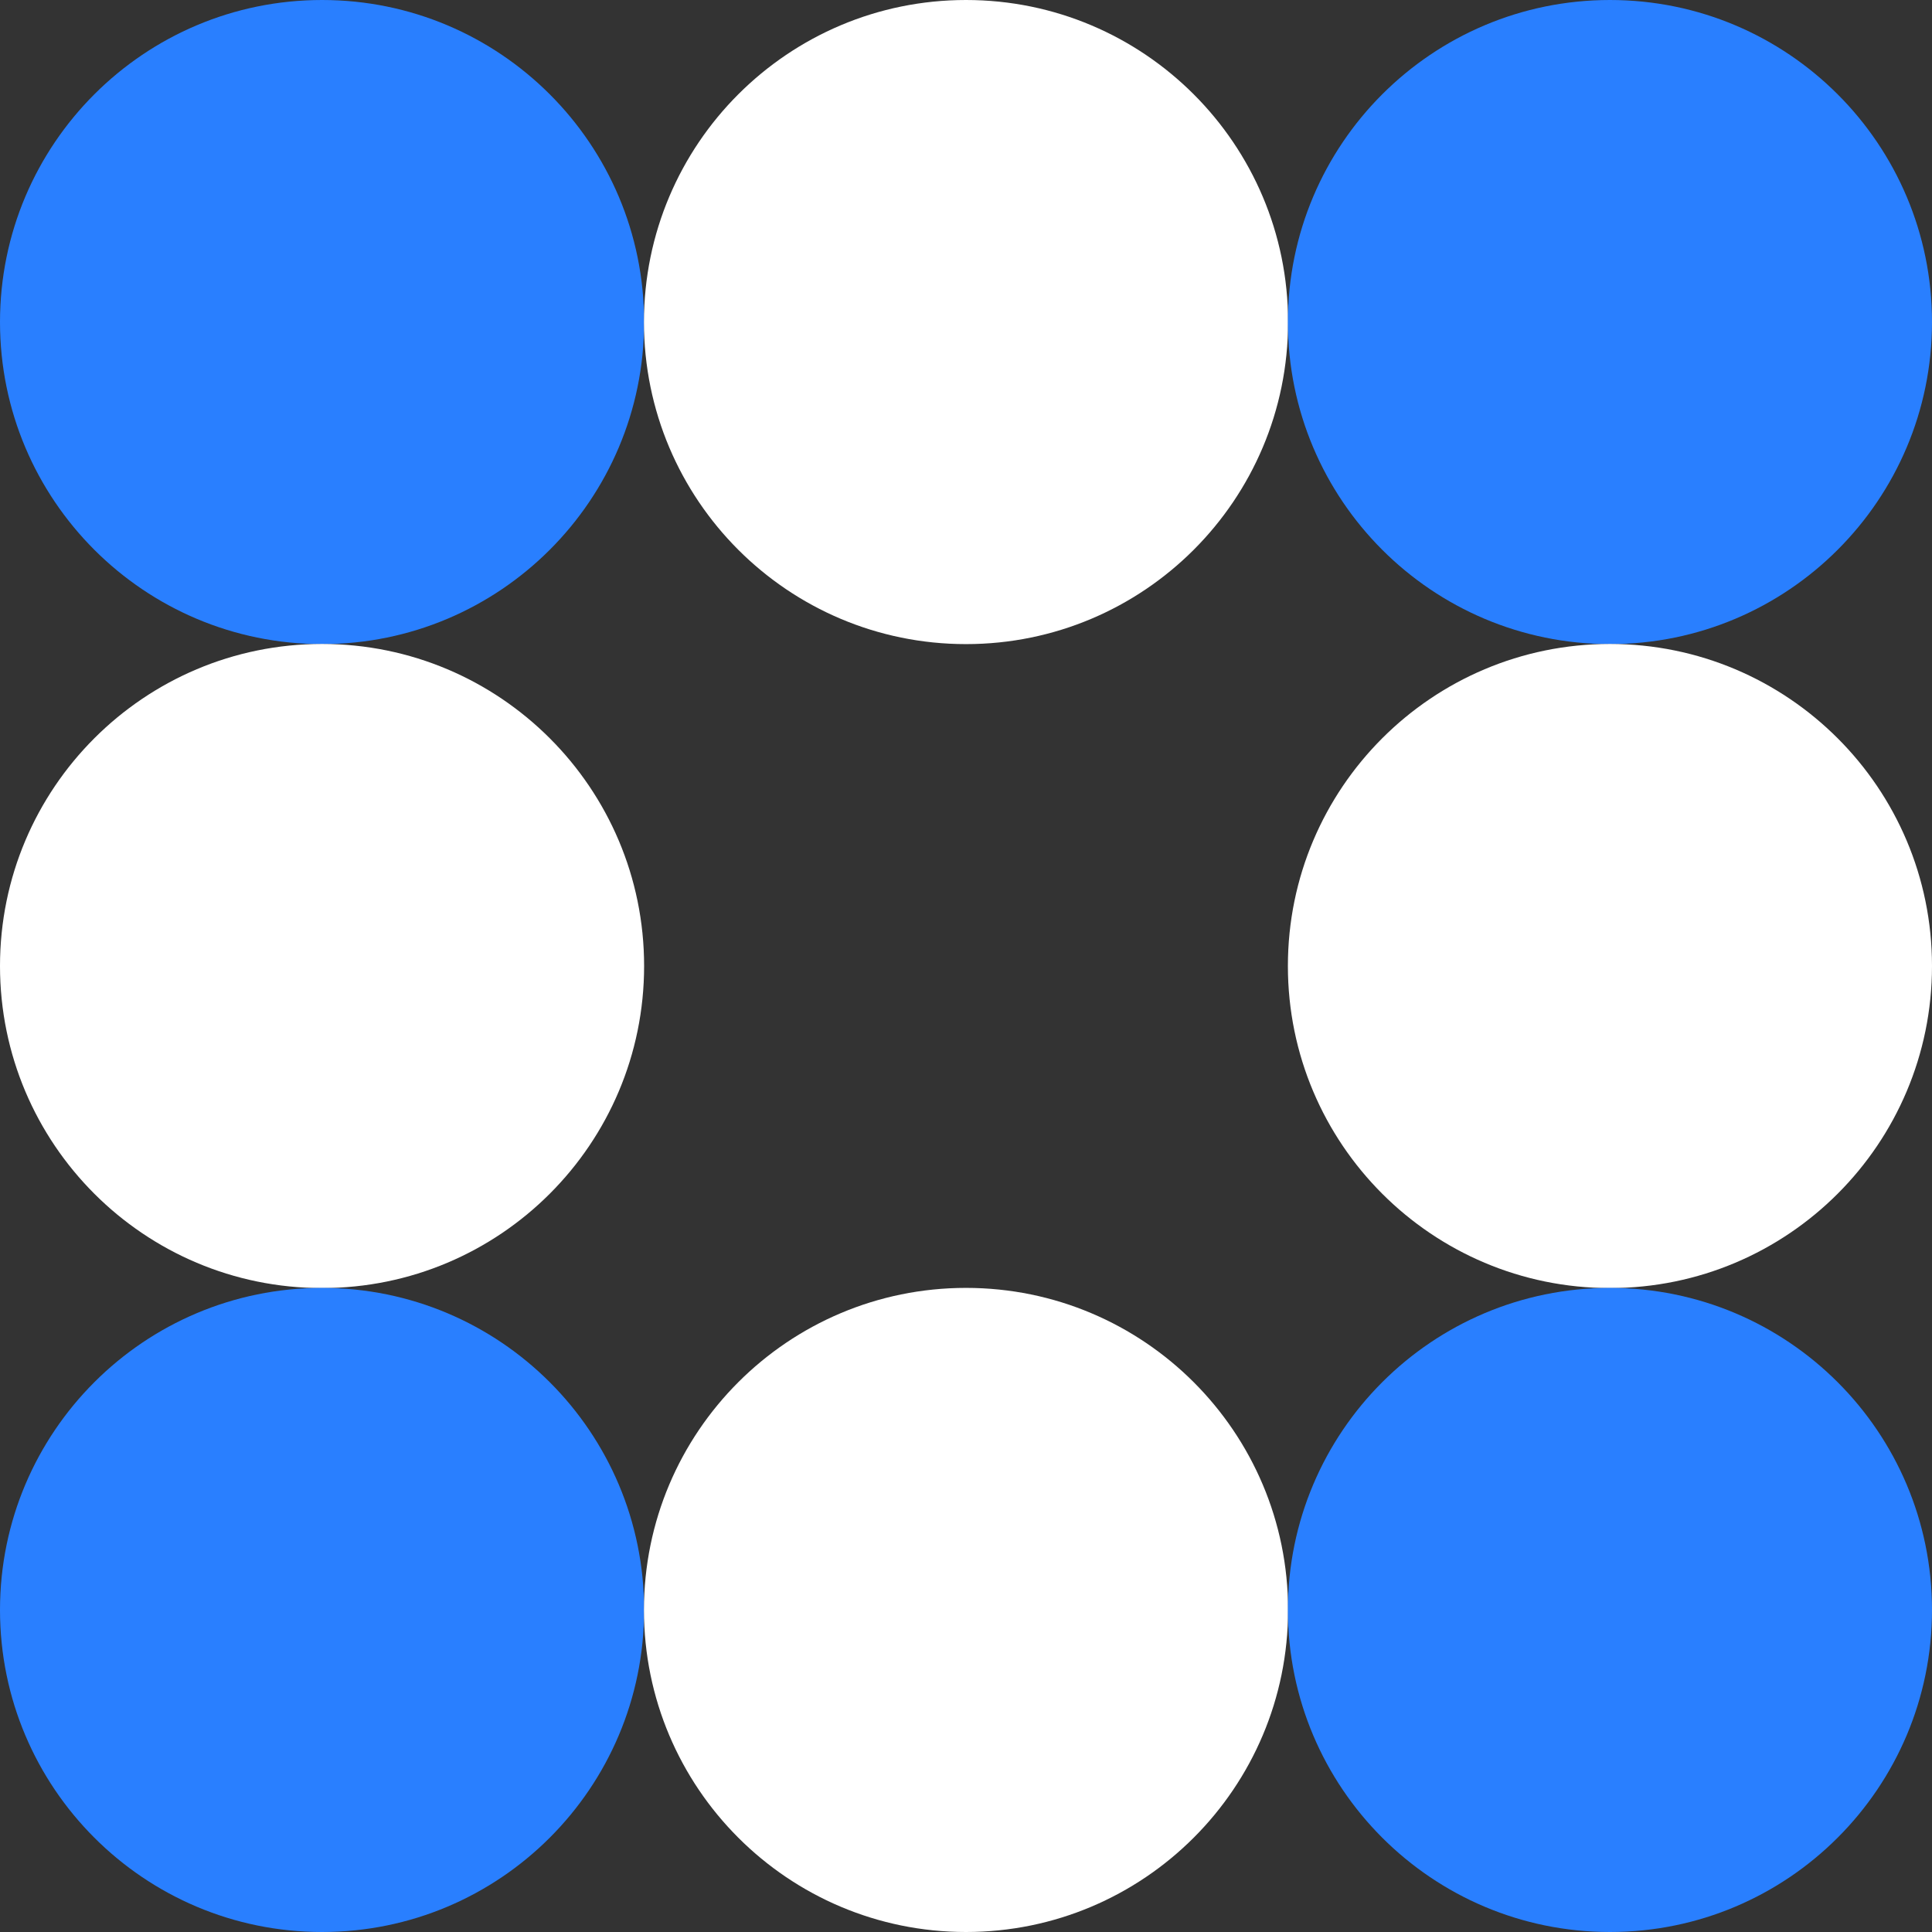
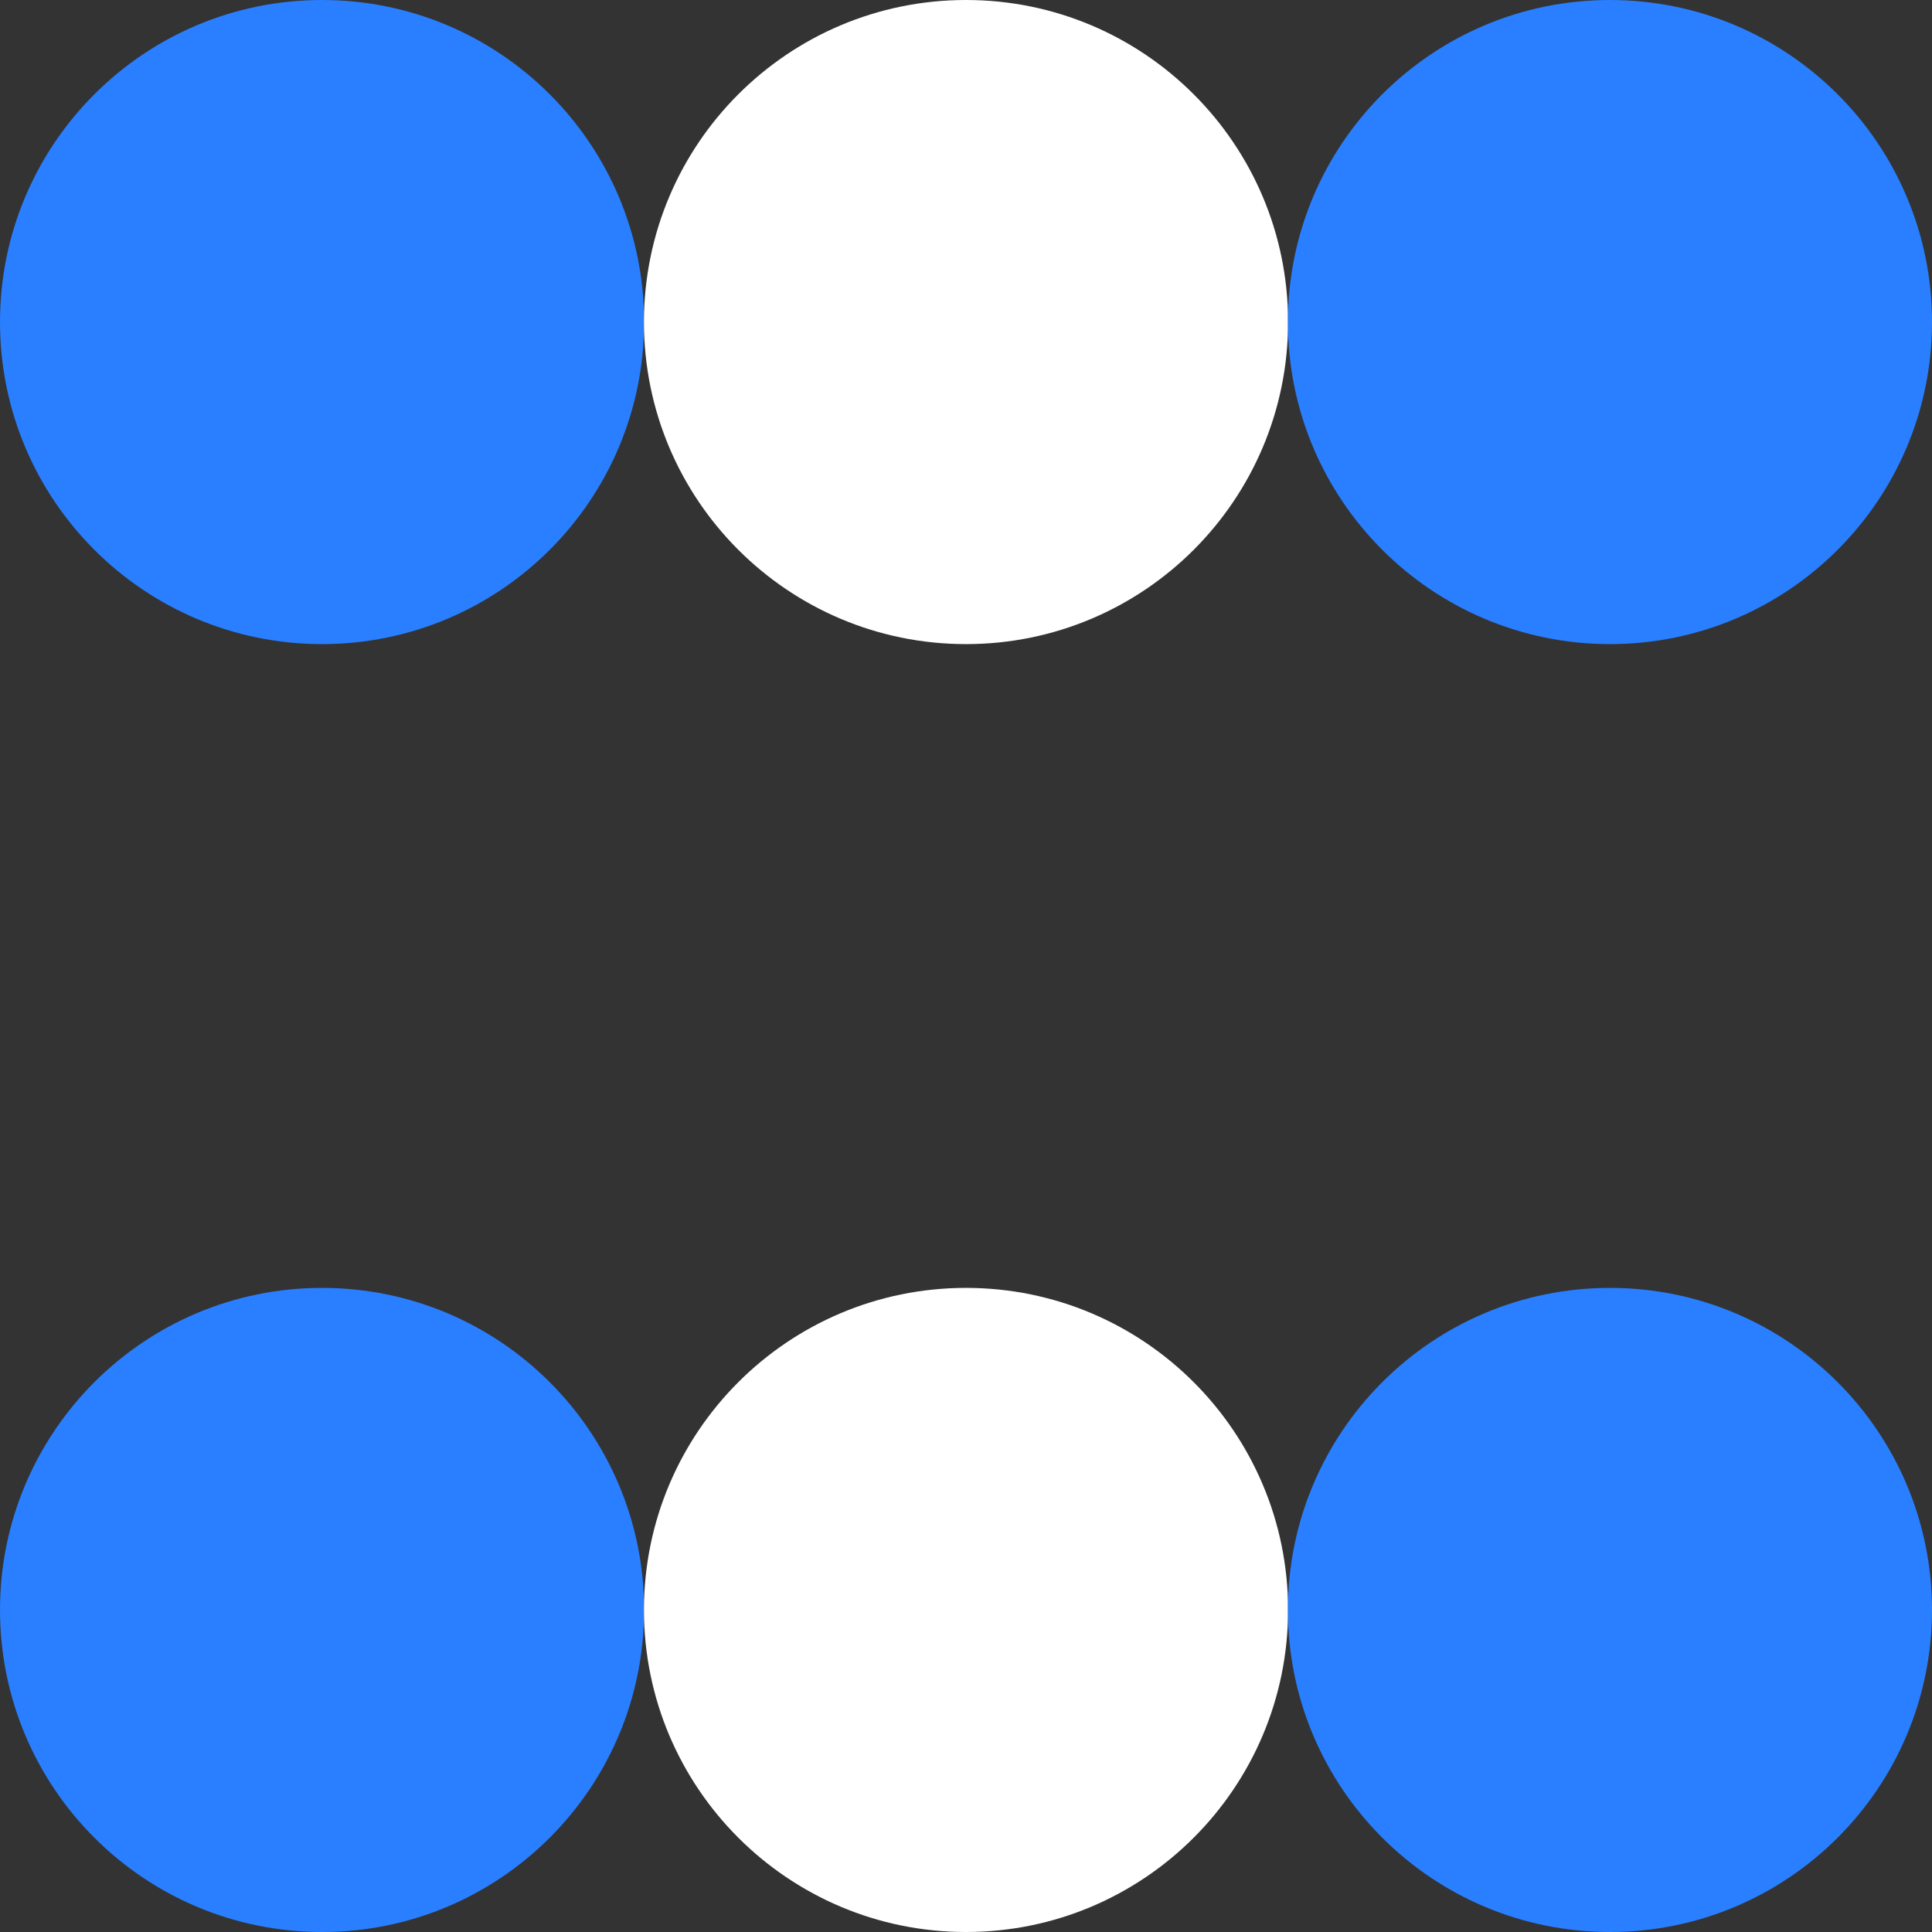
<svg xmlns="http://www.w3.org/2000/svg" width="100" height="100" viewBox="0 0 100 100" fill="none">
  <rect x="0" y="0" width="100" height="100" fill="#333333" stroke="none" />
  <g clip-path="url(#clip0_218_651)">
    <path d="M16.669 33.339C25.876 33.339 33.339 25.876 33.339 16.669C33.339 7.463 25.876 0 16.669 0C7.463 0 0 7.463 0 16.669C0 25.876 7.463 33.339 16.669 33.339Z" fill="#297FFF" />
    <path d="M50 33.339C59.206 33.339 66.67 25.876 66.67 16.669C66.67 7.463 59.206 0 50 0C40.794 0 33.331 7.463 33.331 16.669C33.331 25.876 40.794 33.339 50 33.339Z" fill="white" />
-     <path d="M83.331 33.339C92.537 33.339 100 25.876 100 16.669C100 7.463 92.537 0 83.331 0C74.124 0 66.661 7.463 66.661 16.669C66.661 25.876 74.124 33.339 83.331 33.339Z" fill="#297FFF" />
-     <path d="M16.669 66.67C25.876 66.67 33.339 59.206 33.339 50C33.339 40.794 25.876 33.331 16.669 33.331C7.463 33.331 0 40.794 0 50C0 59.206 7.463 66.67 16.669 66.67Z" fill="white" />
-     <path d="M83.331 66.67C92.537 66.67 100 59.206 100 50C100 40.794 92.537 33.331 83.331 33.331C74.124 33.331 66.661 40.794 66.661 50C66.661 59.206 74.124 66.67 83.331 66.67Z" fill="white" />
+     <path d="M83.331 33.339C92.537 33.339 100 25.876 100 16.669C100 7.463 92.537 0 83.331 0C74.124 0 66.661 7.463 66.661 16.669C66.661 25.876 74.124 33.339 83.331 33.339" fill="#297FFF" />
    <path d="M16.669 100C25.876 100 33.339 92.537 33.339 83.33C33.339 74.124 25.876 66.661 16.669 66.661C7.463 66.661 0 74.124 0 83.33C0 92.537 7.463 100 16.669 100Z" fill="#297FFF" />
    <path d="M50 100C59.206 100 66.67 92.537 66.67 83.33C66.67 74.124 59.206 66.661 50 66.661C40.794 66.661 33.331 74.124 33.331 83.33C33.331 92.537 40.794 100 50 100Z" fill="white" />
    <path d="M83.33 100C92.537 100 100 92.537 100 83.33C100 74.124 92.537 66.661 83.33 66.661C74.124 66.661 66.661 74.124 66.661 83.33C66.661 92.537 74.124 100 83.33 100Z" fill="#297FFF" />
  </g>
  <defs>
    <clipPath id="clip0_218_651">
      <rect width="100" height="100" fill="white" />
    </clipPath>
  </defs>
</svg>